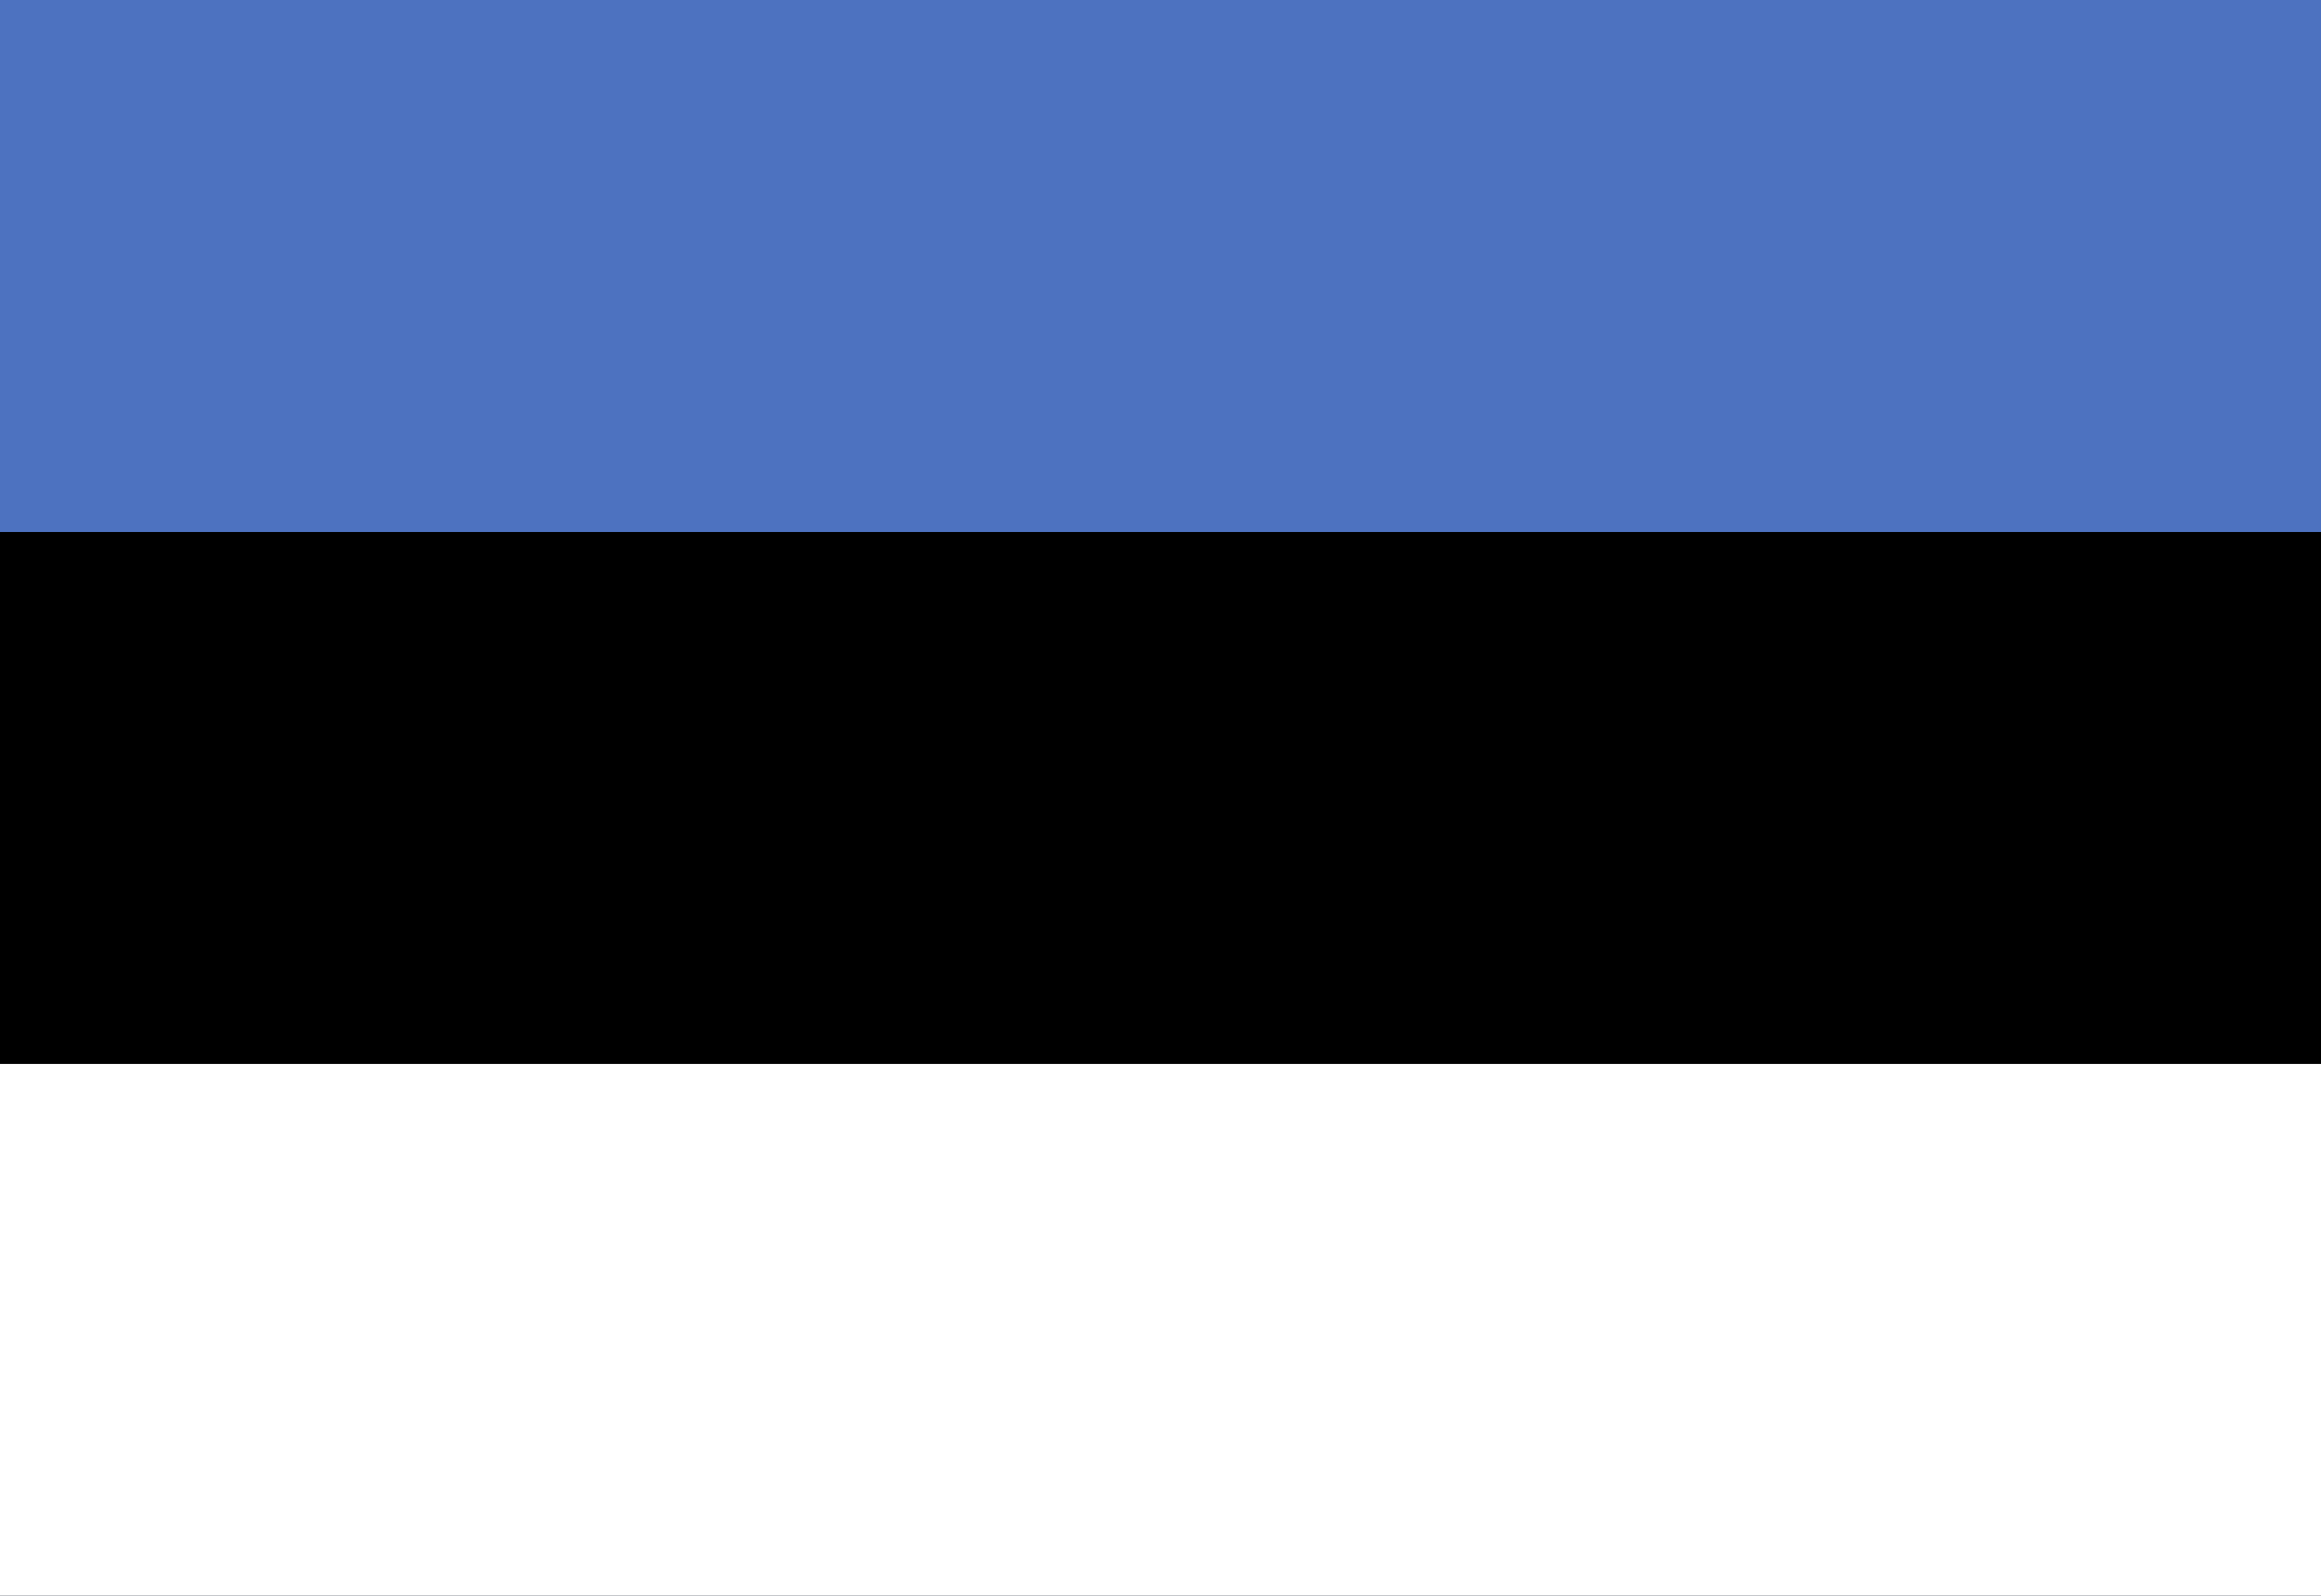
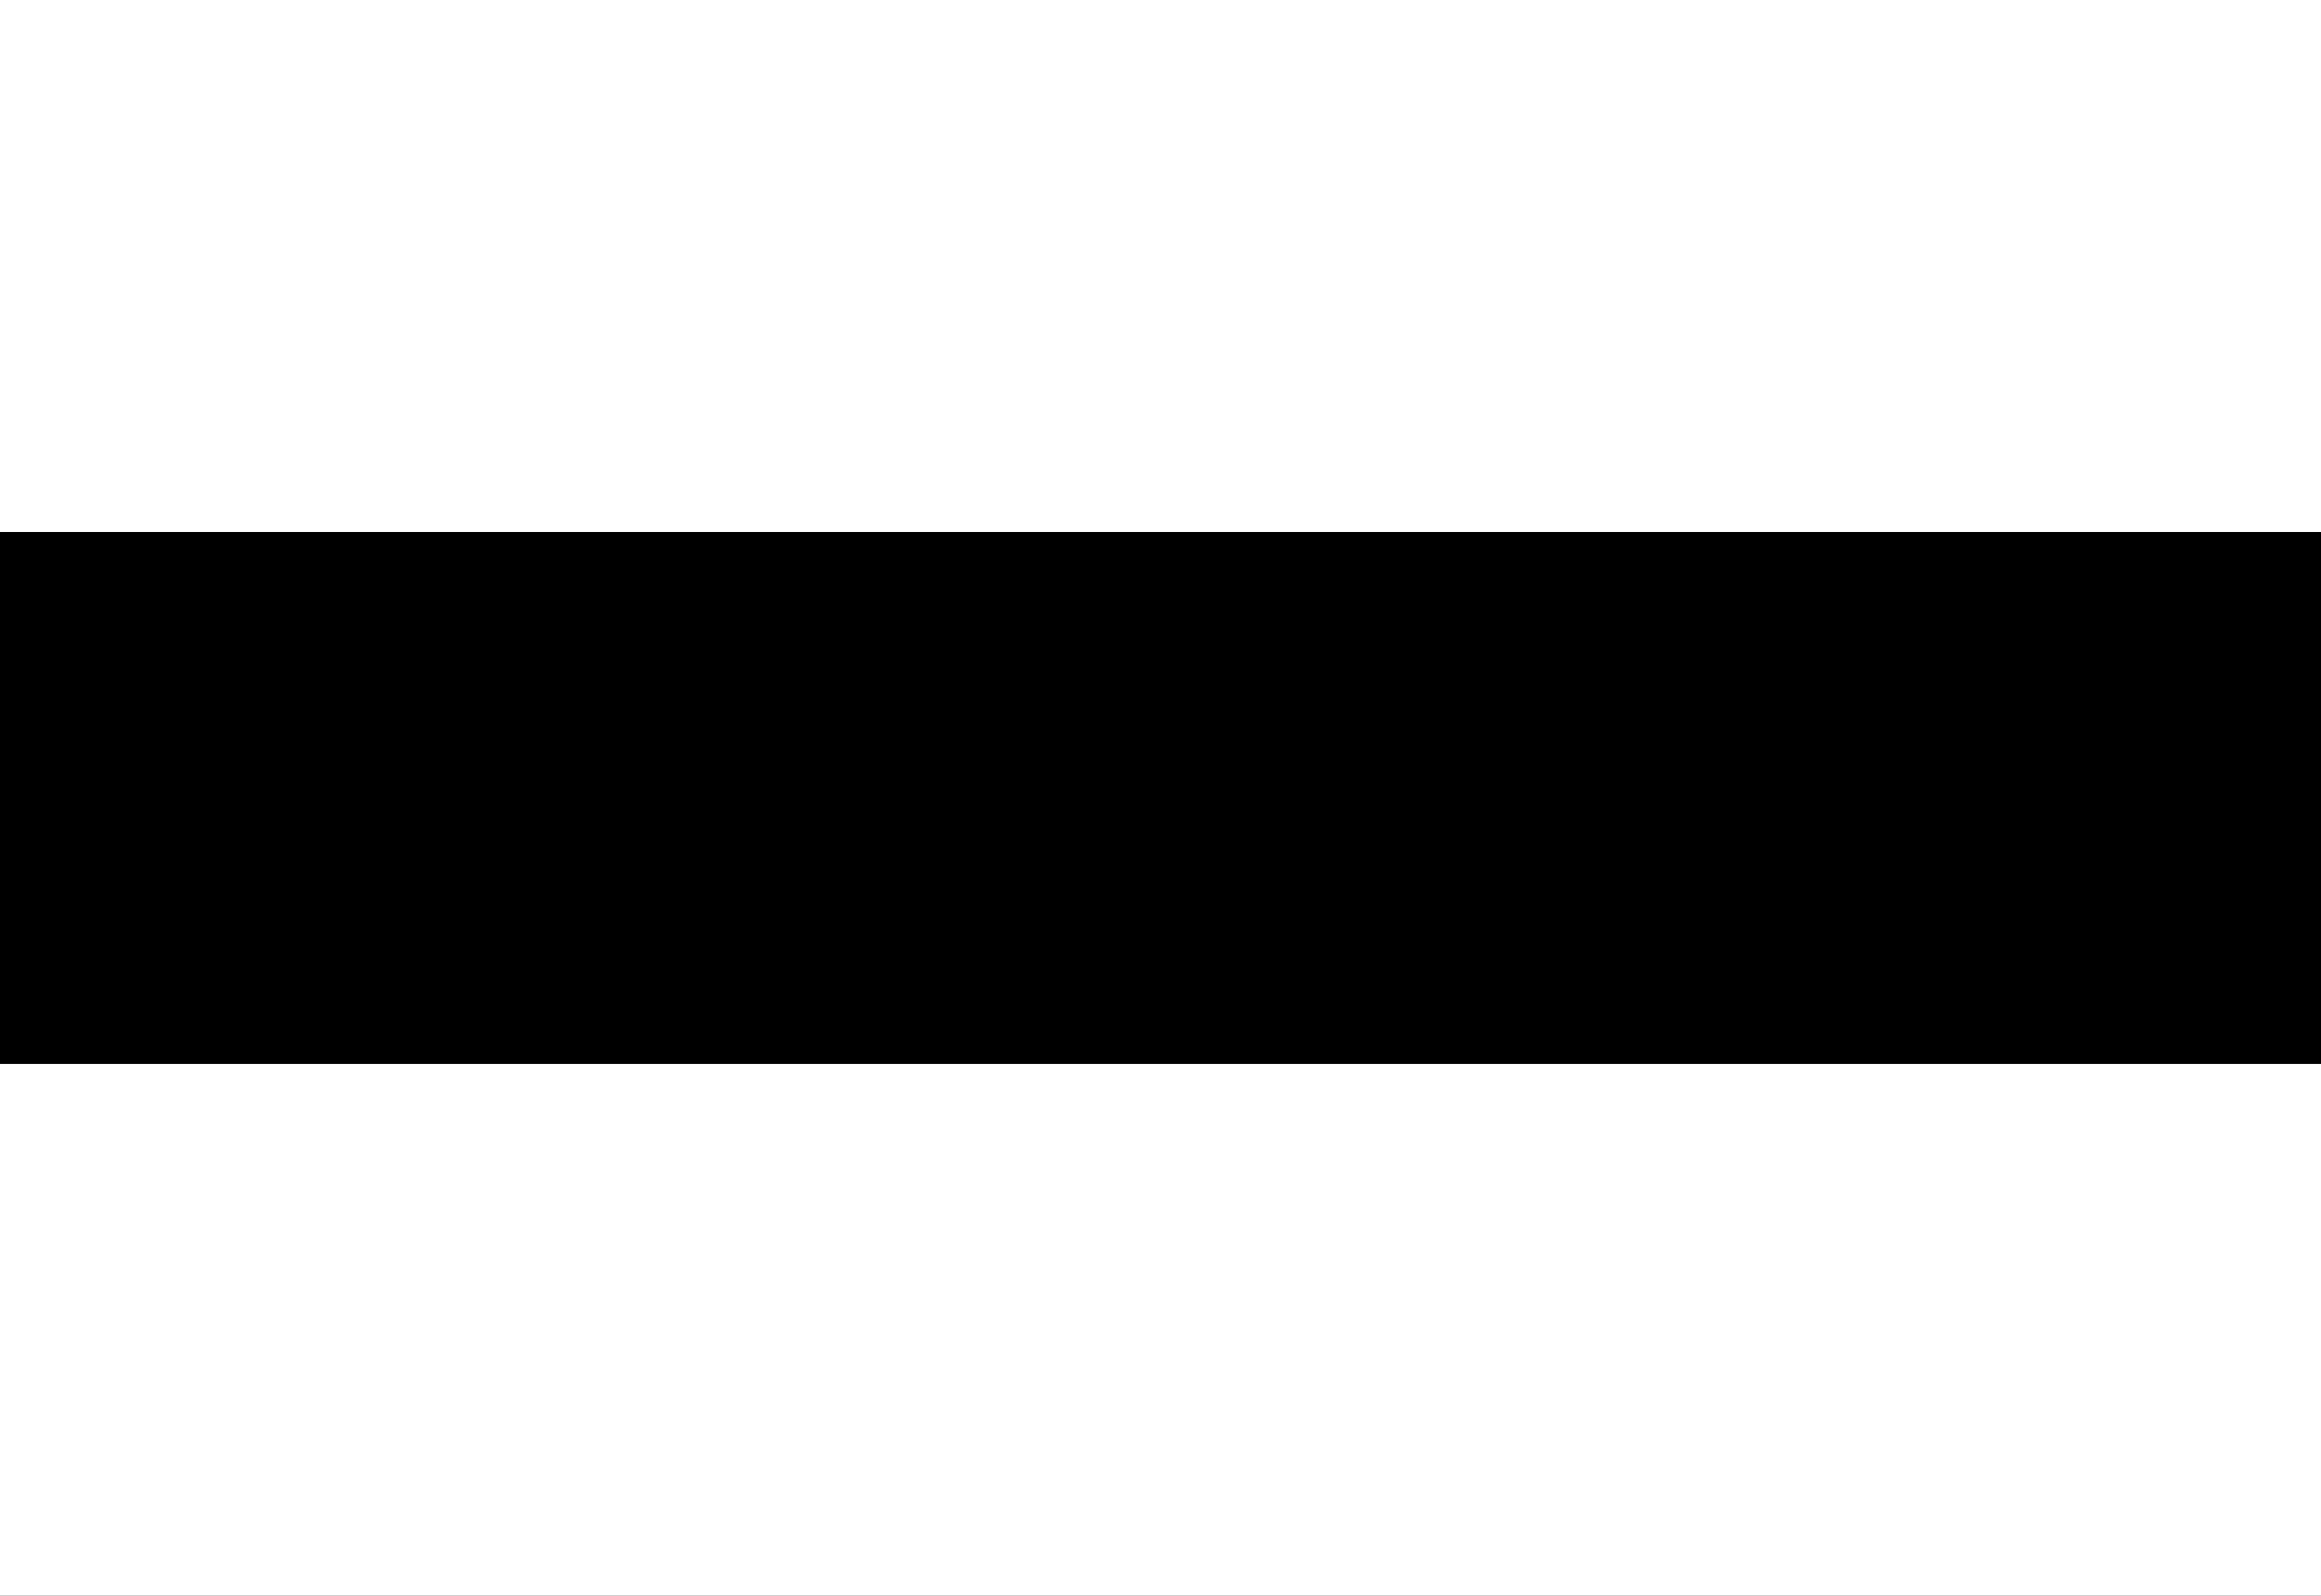
<svg xmlns="http://www.w3.org/2000/svg" xml:space="preserve" width="16px" height="11px" version="1.0" shape-rendering="geometricPrecision" text-rendering="geometricPrecision" image-rendering="optimizeQuality" fill-rule="evenodd" clip-rule="evenodd" viewBox="0 0 16000 11000">
  <g id="Layer_x0020_1">
-     <polygon fill="#4D72C0" points="0,11000 16000,11000 16000,0 0,0 " />
    <polygon fill="black" points="0,11000 16000,11000 16000,3667 0,3667 " />
    <polygon fill="white" points="0,11000 16000,11000 16000,7334 0,7334 " />
  </g>
</svg>